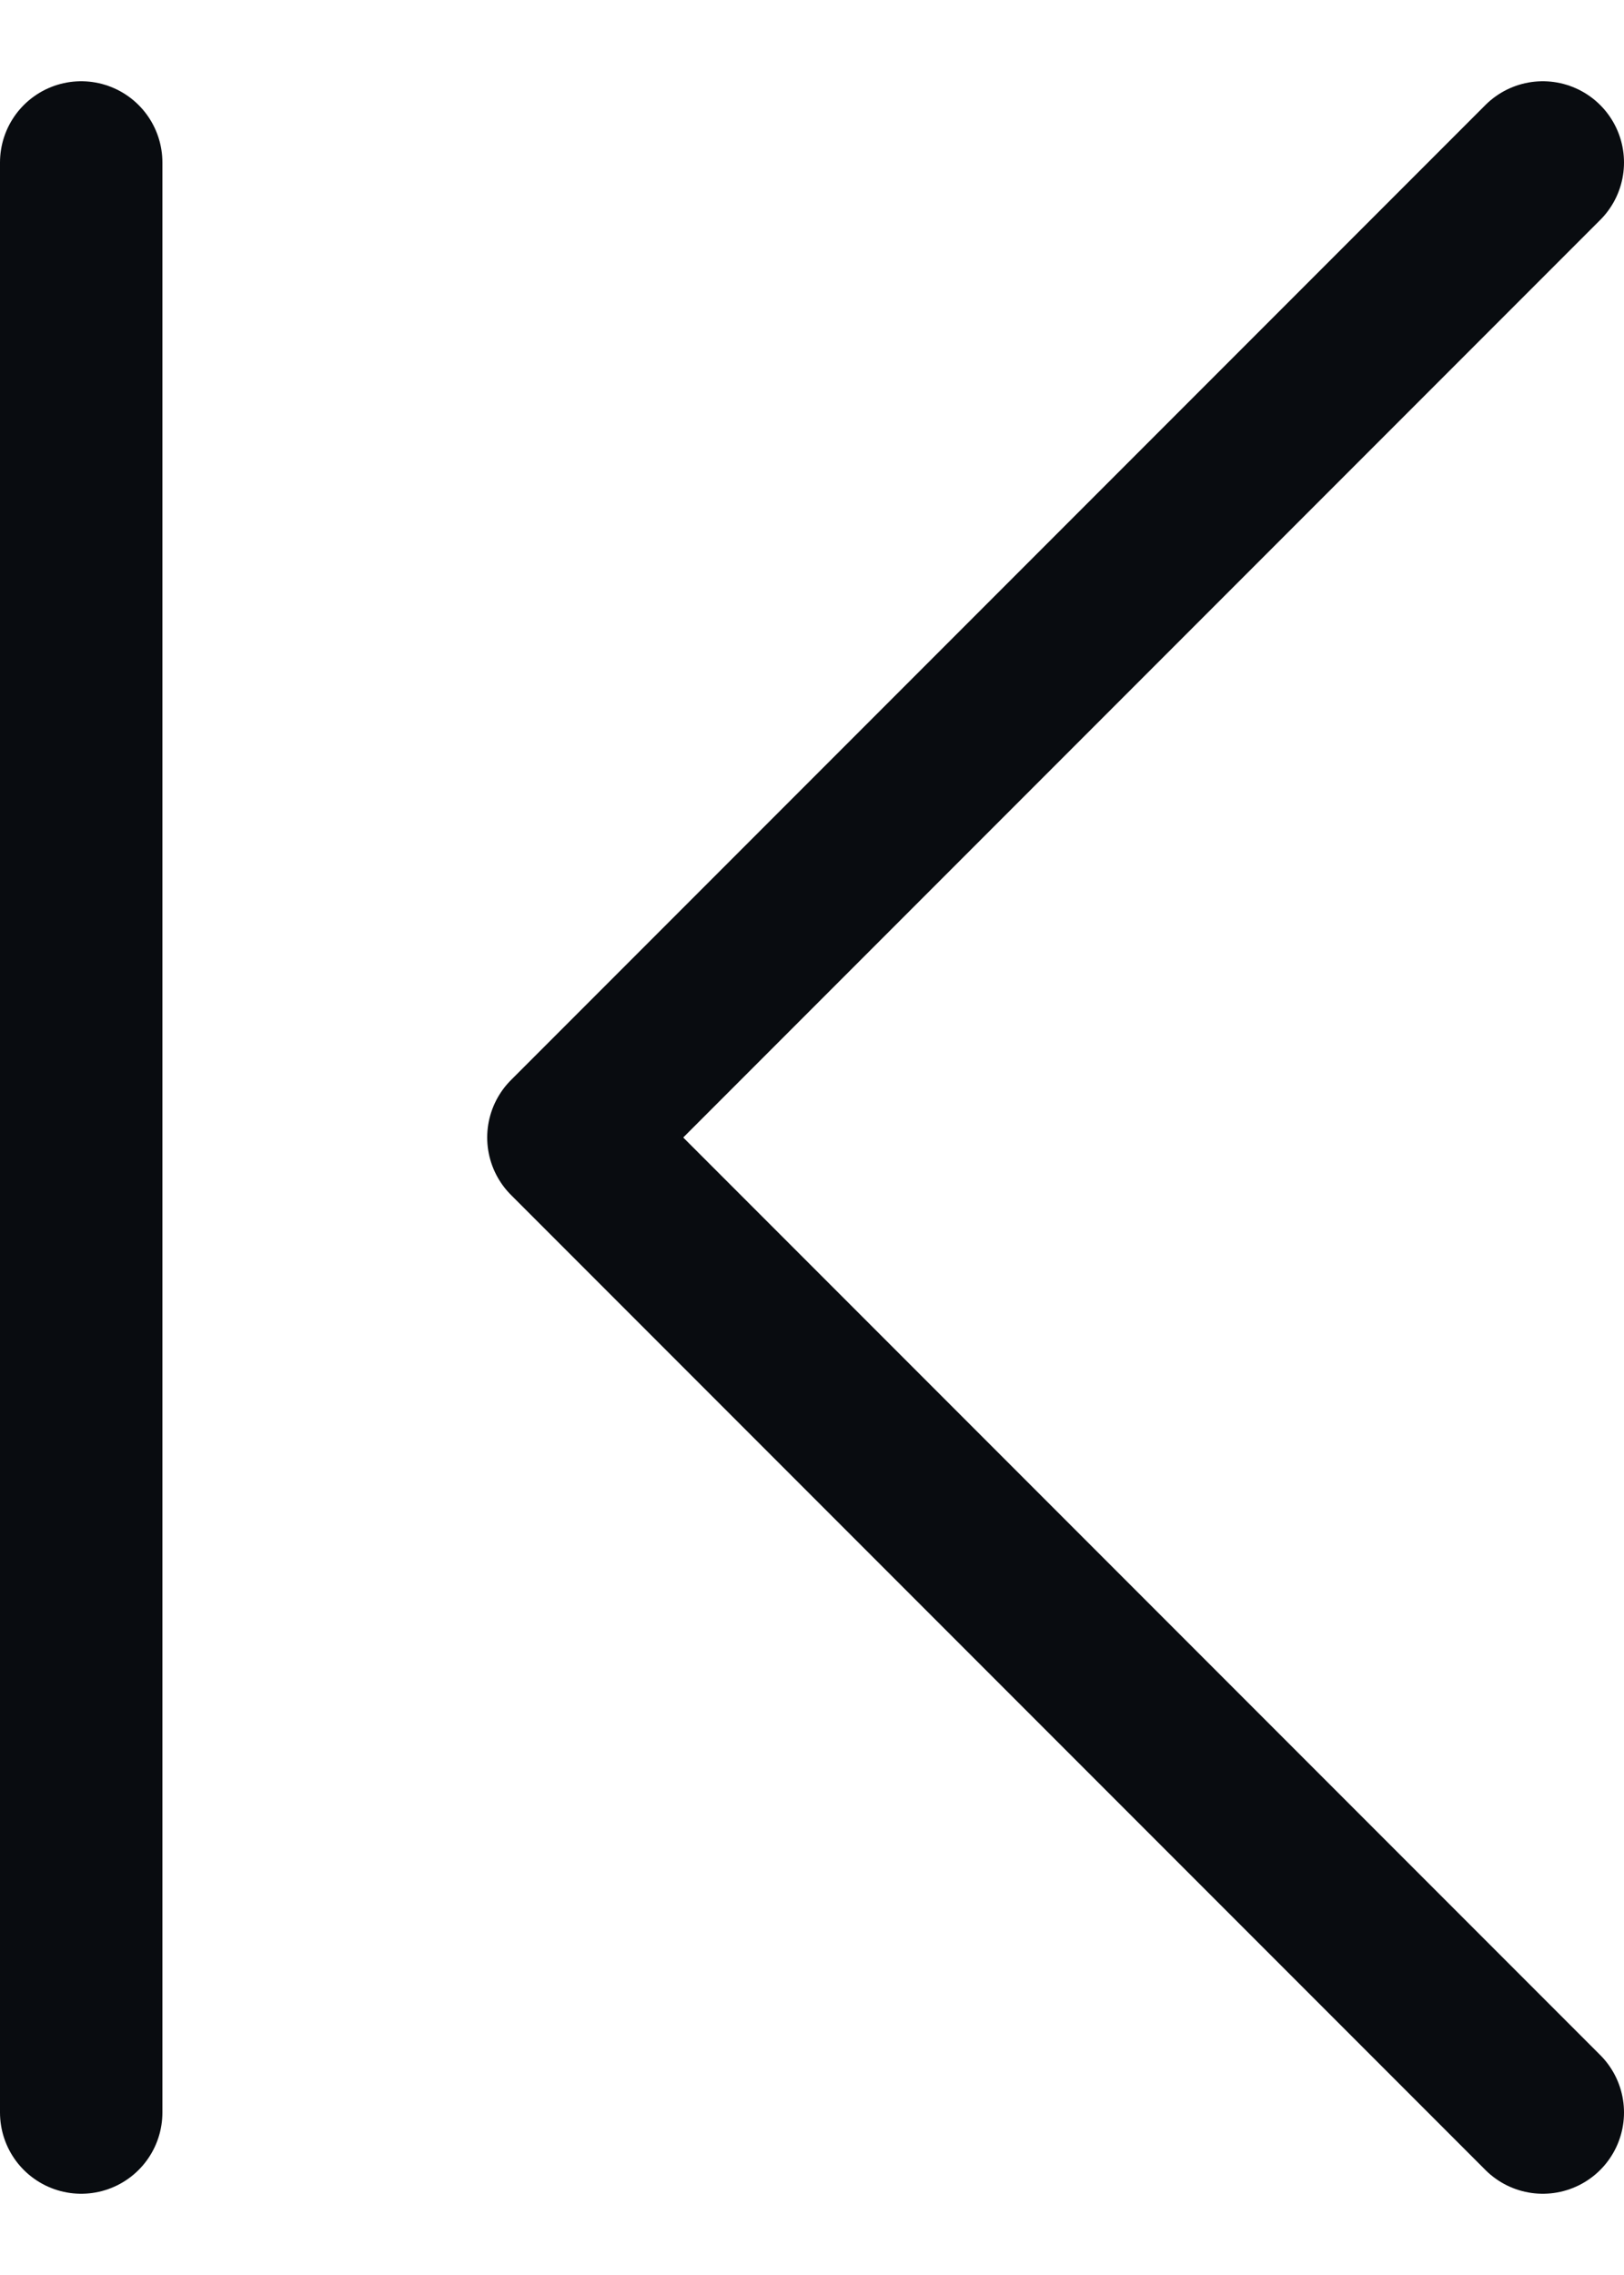
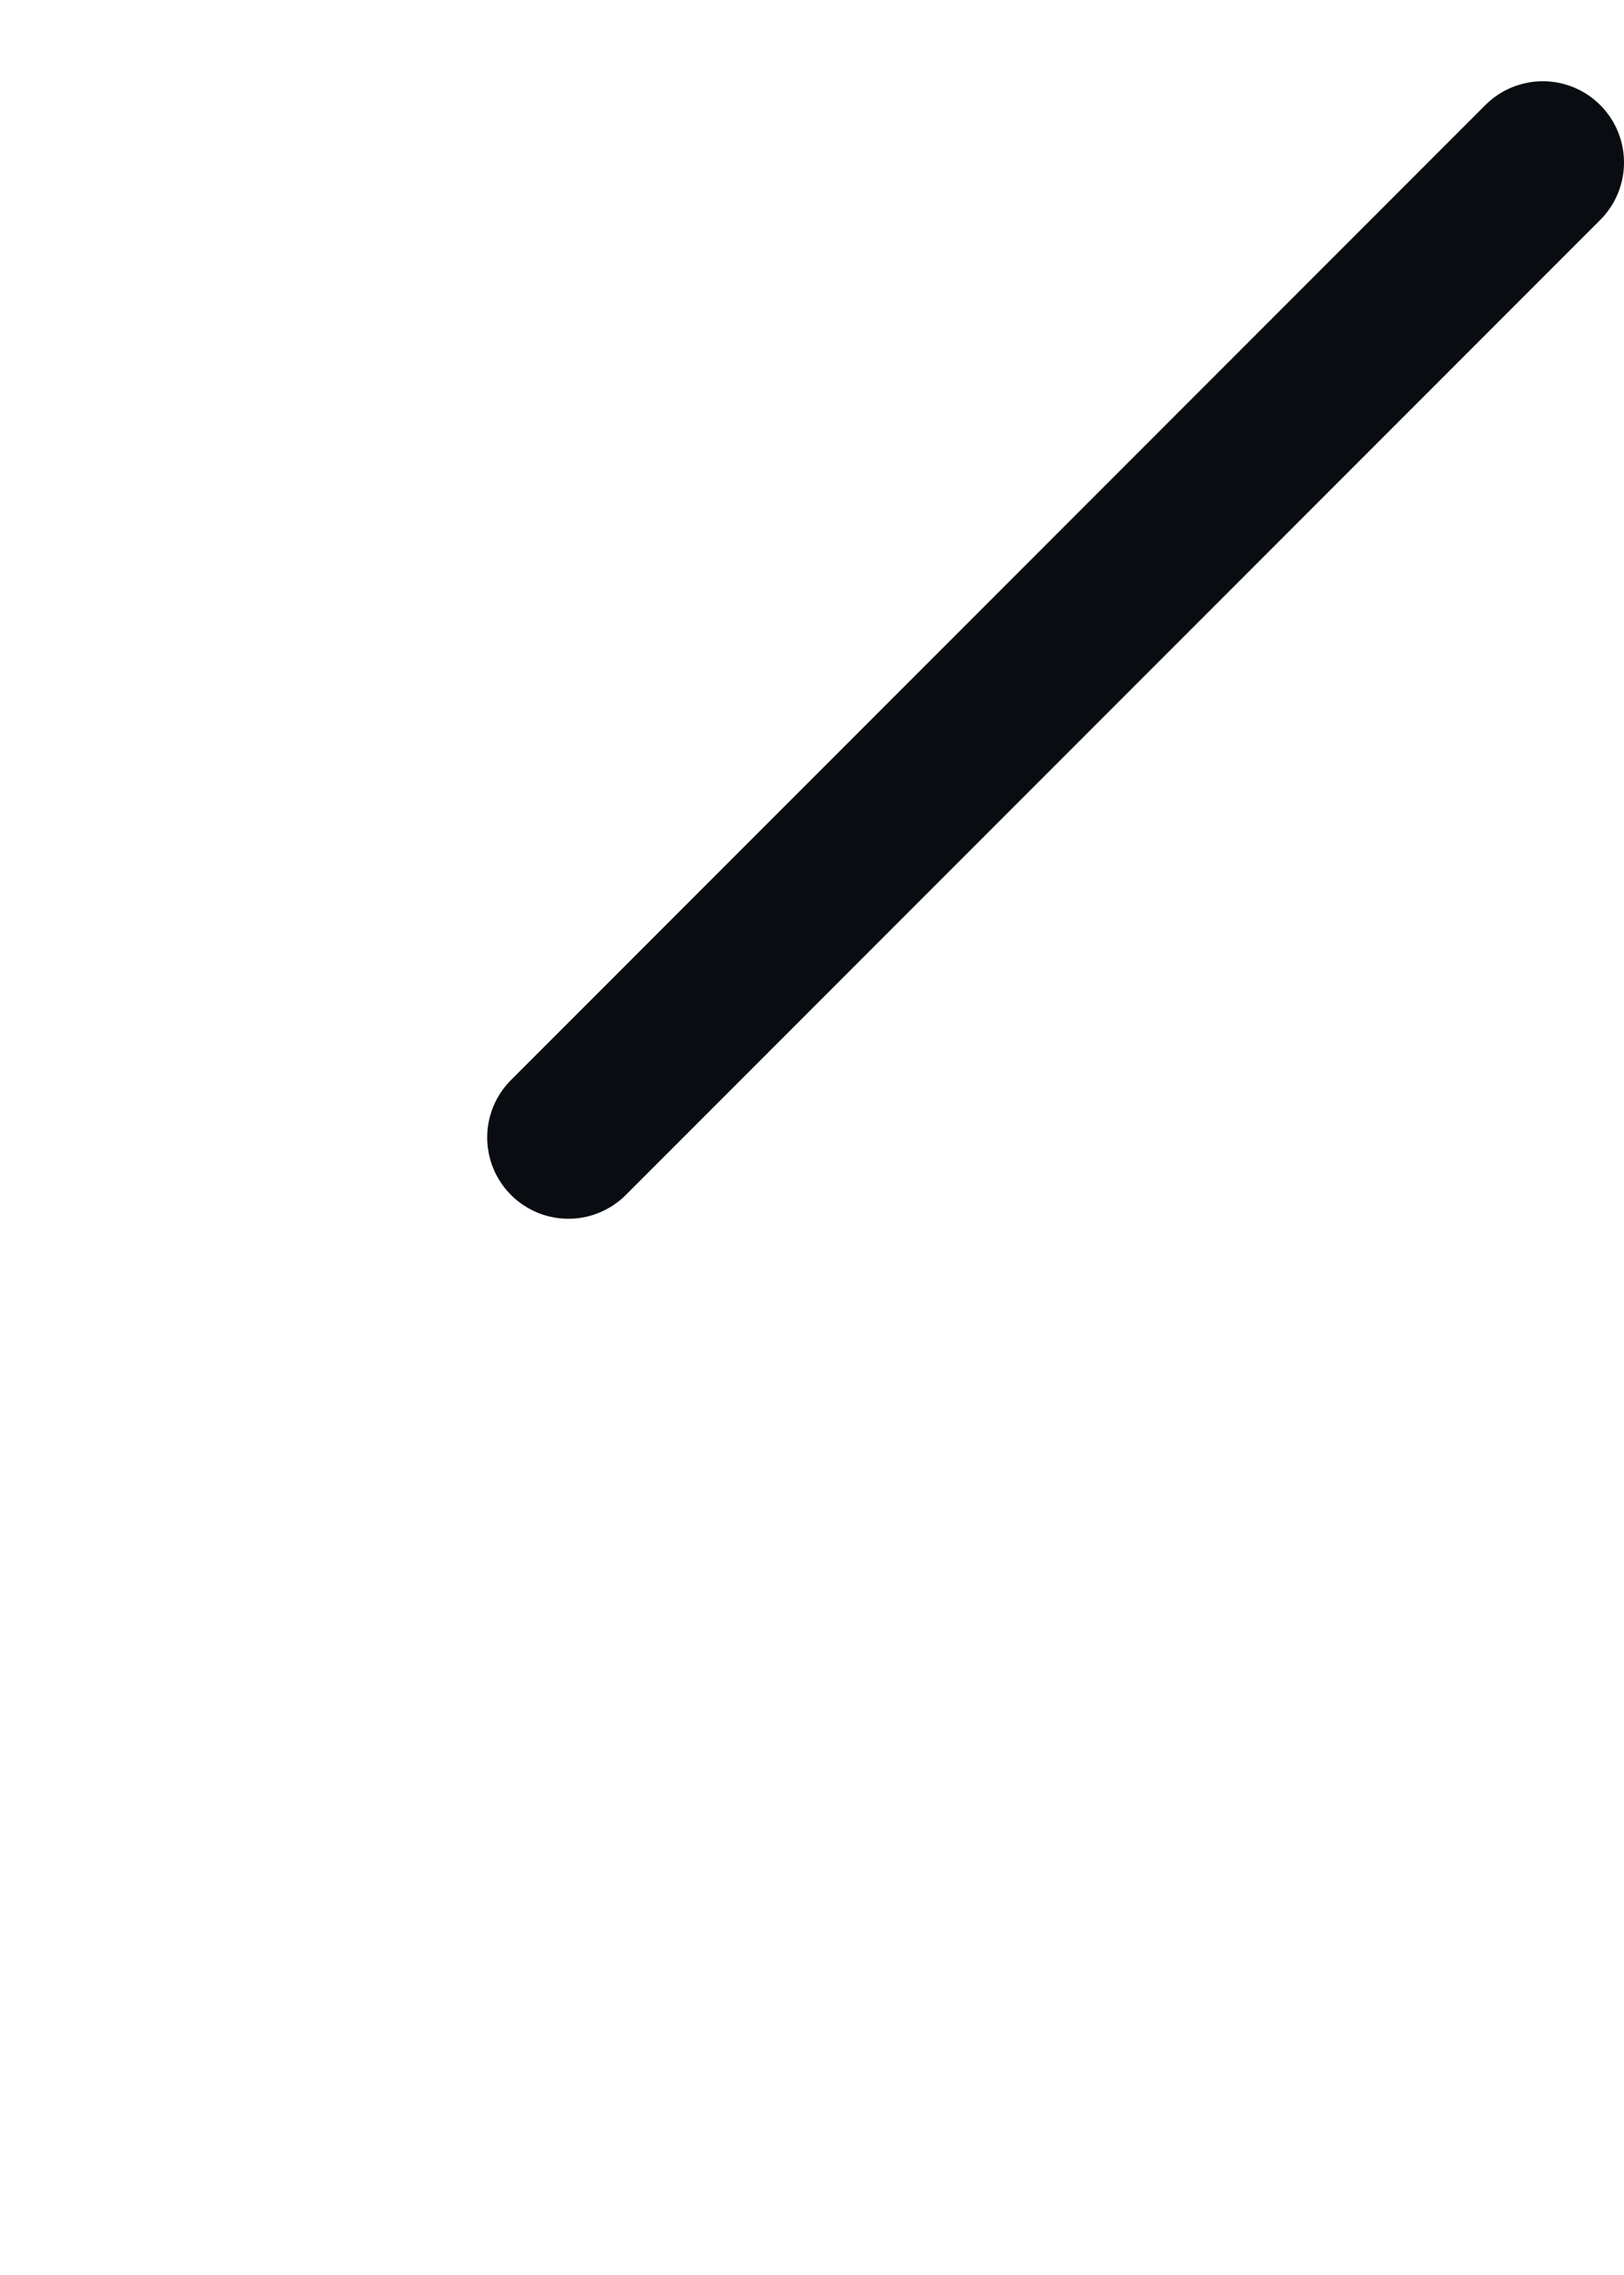
<svg xmlns="http://www.w3.org/2000/svg" width="10" height="14" viewBox="0 0 10 14" fill="none">
-   <path d="M9.5 1L3.5 7L9.5 13" stroke="#090C10" stroke-linecap="round" stroke-linejoin="round" />
-   <path d="M0.5 13L0.5 1" stroke="#090C10" stroke-linecap="round" />
+   <path d="M9.5 1L3.5 7" stroke="#090C10" stroke-linecap="round" stroke-linejoin="round" />
</svg>